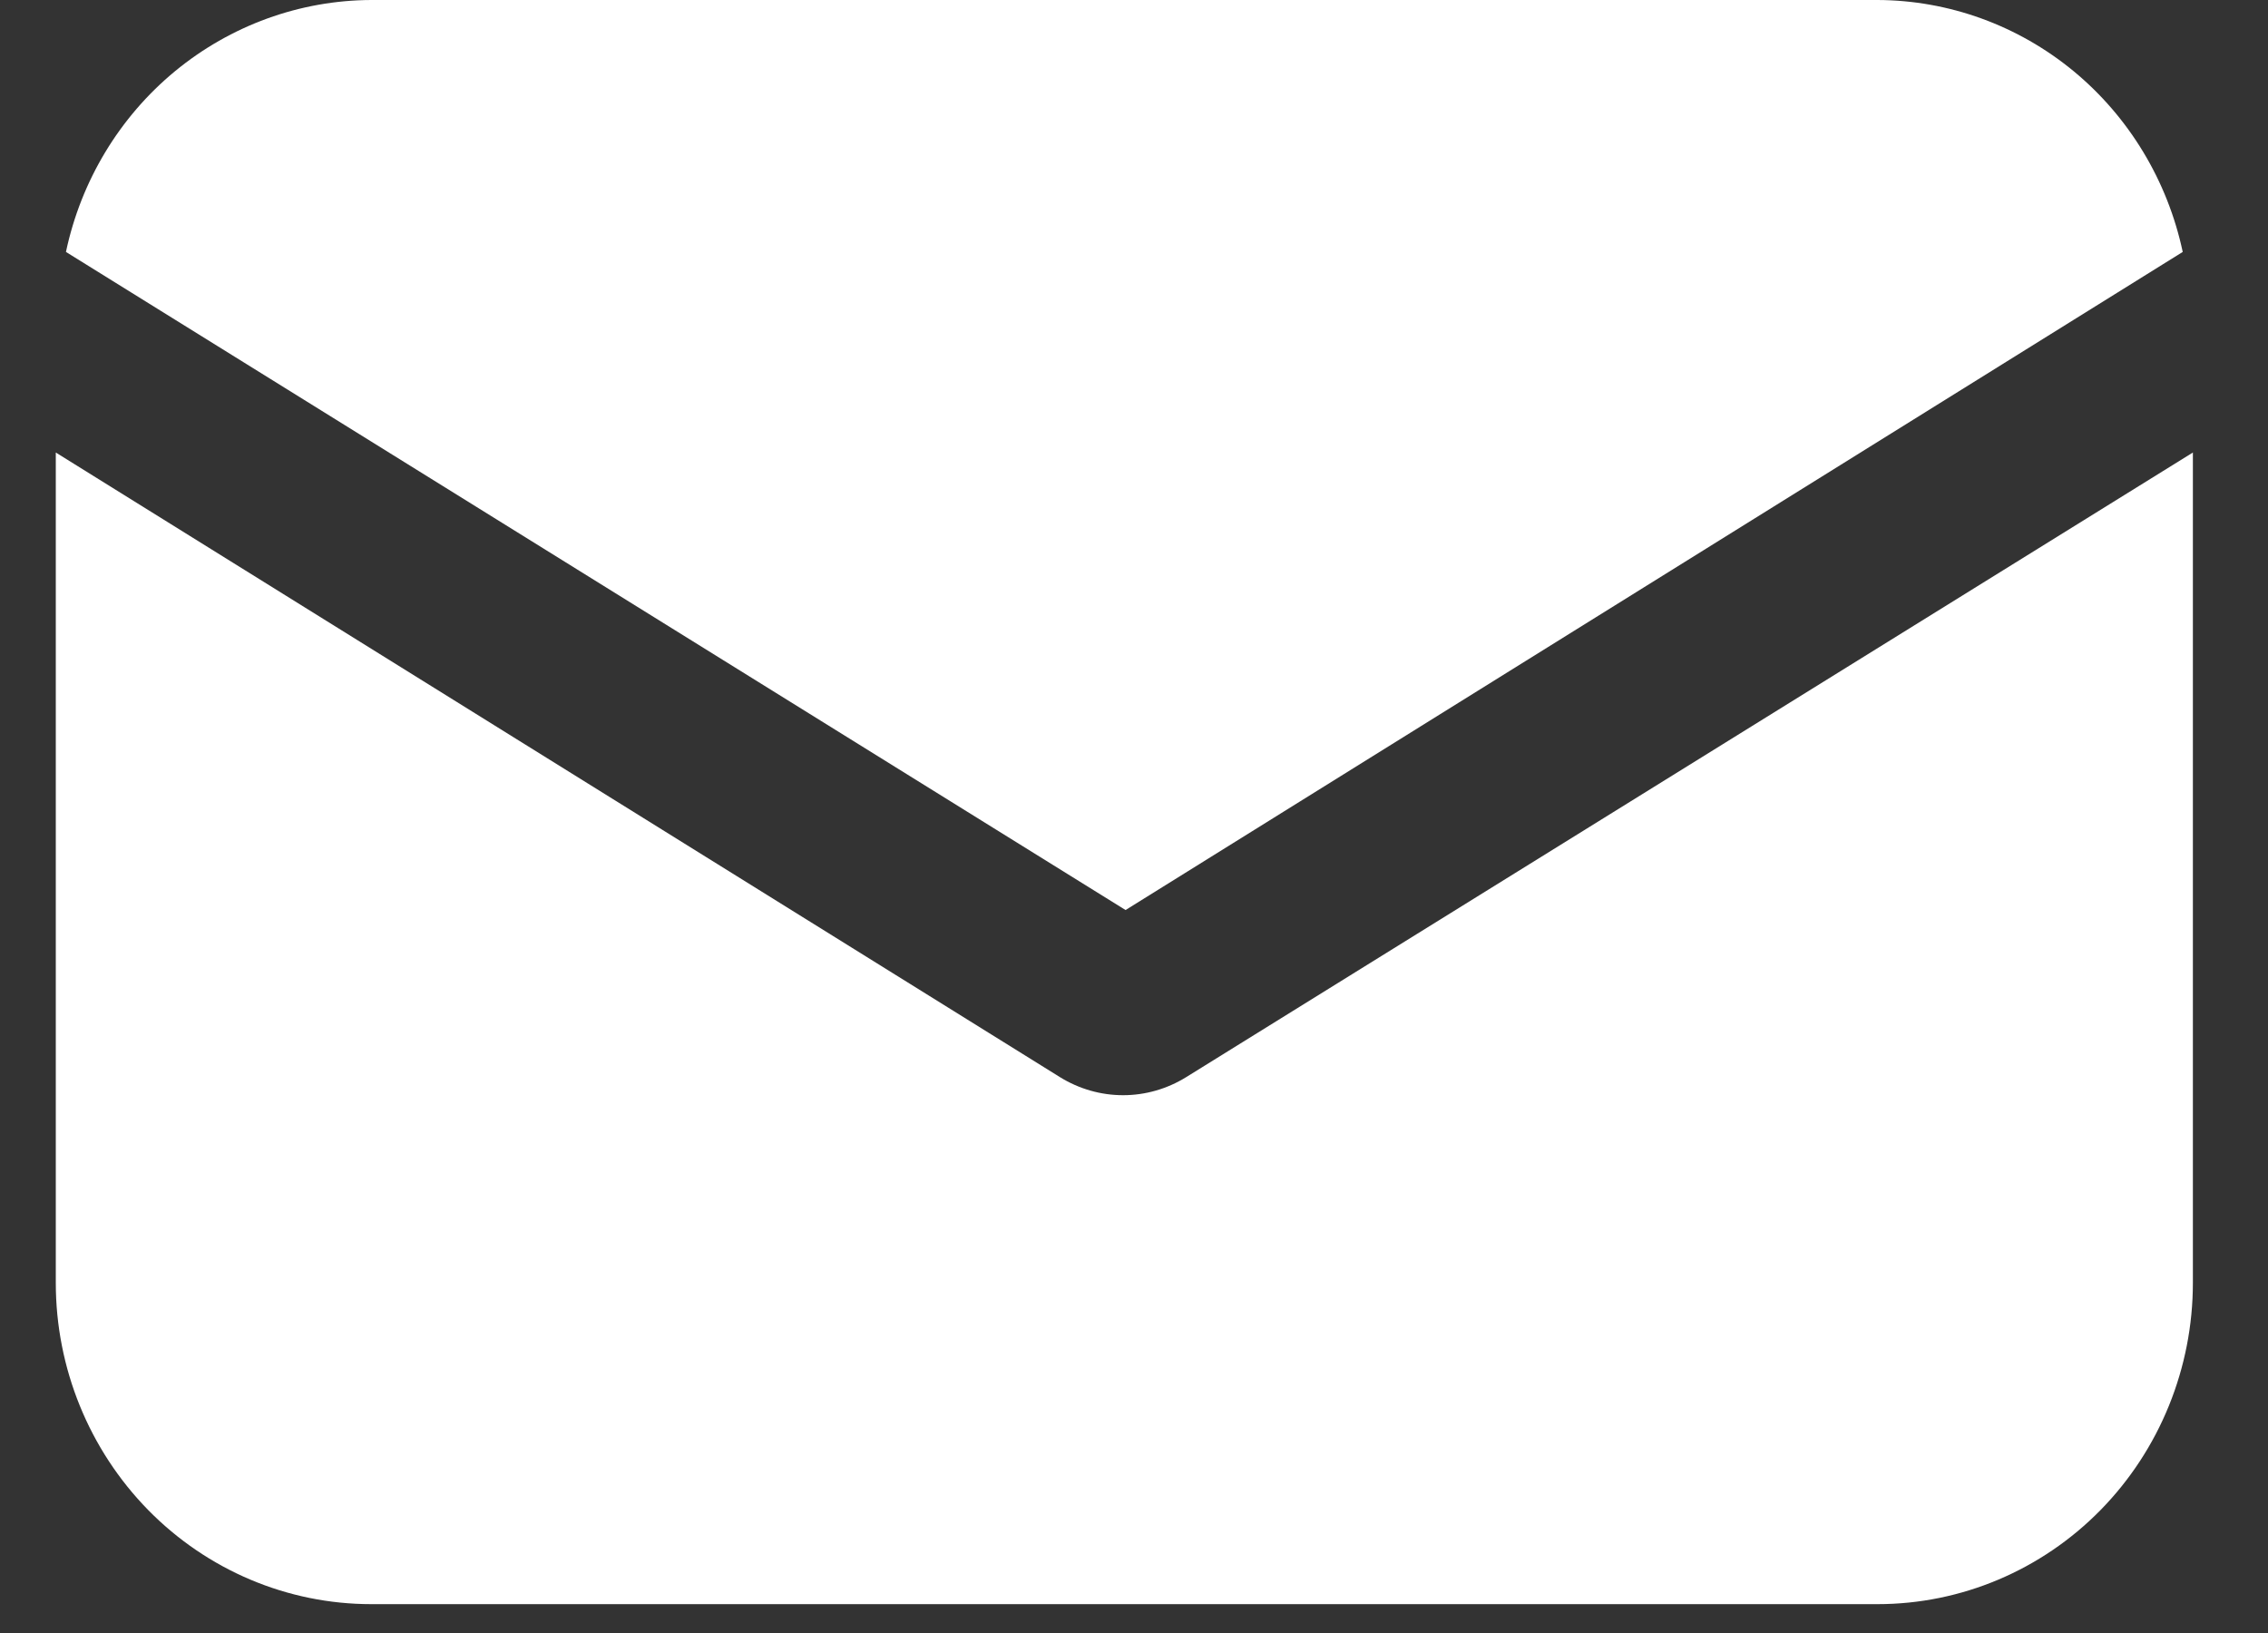
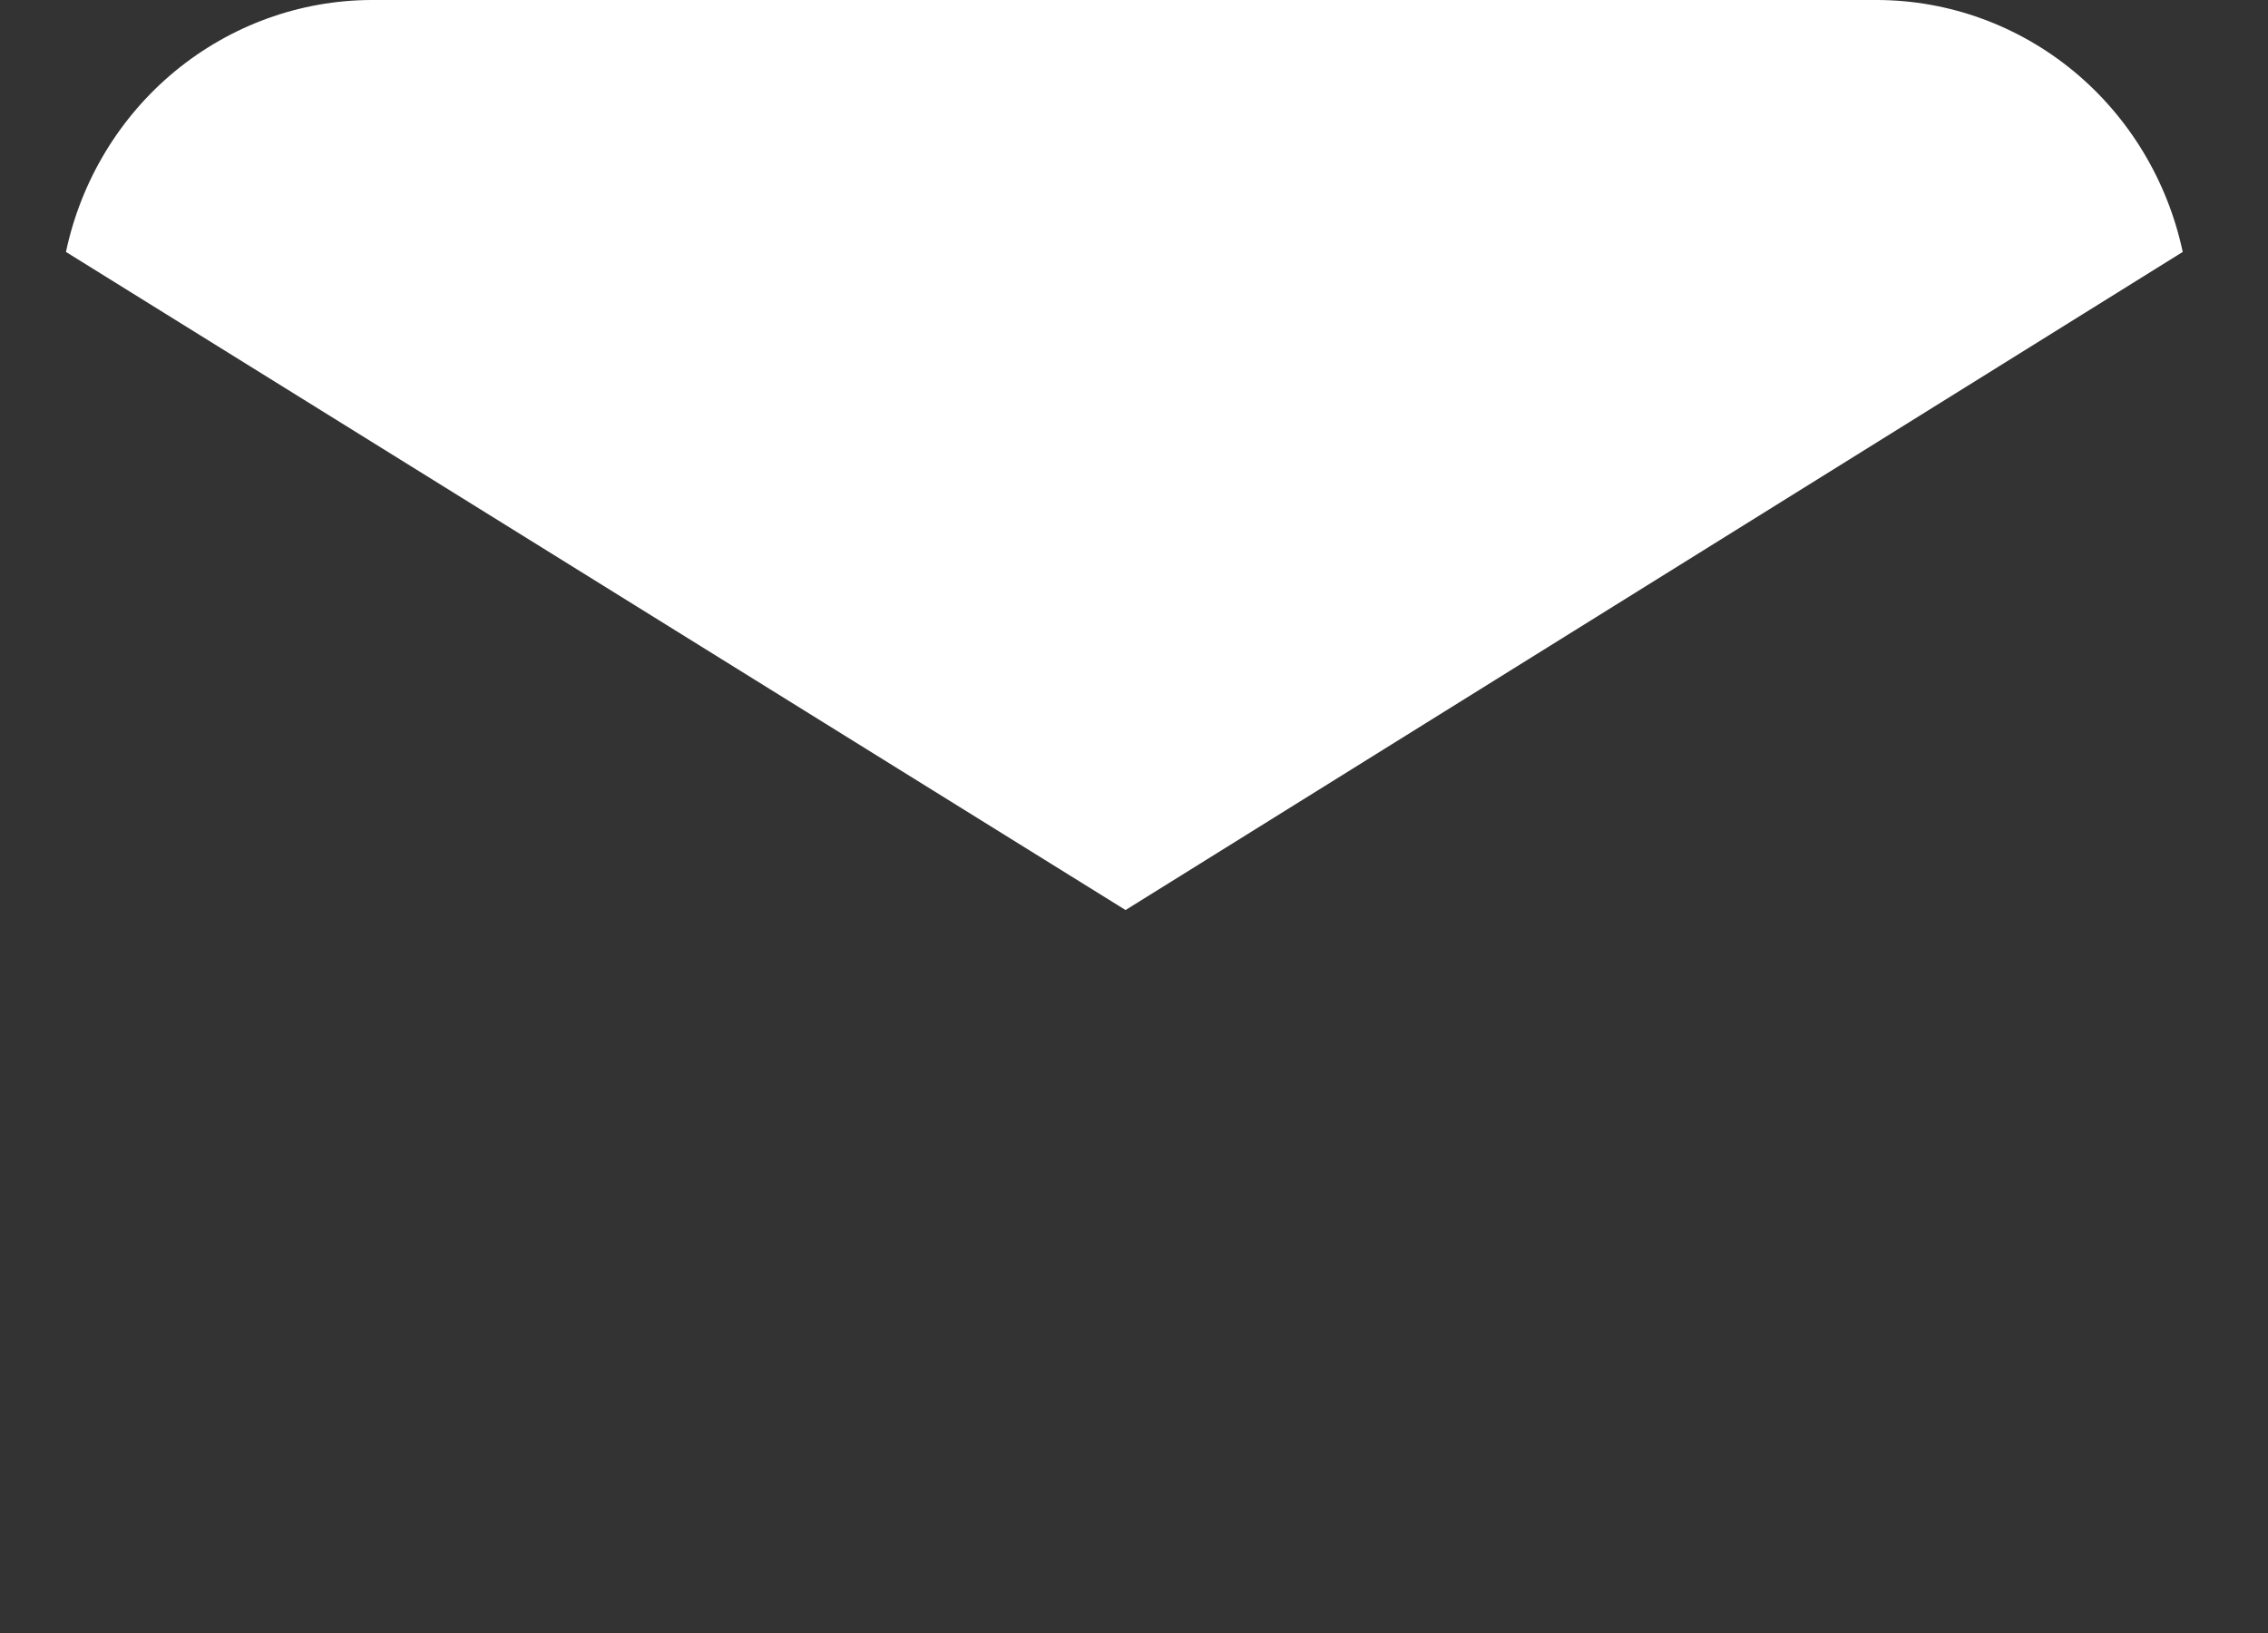
<svg xmlns="http://www.w3.org/2000/svg" width="25" height="18" viewBox="0 0 25 18" fill="none">
  <rect x="0" y="0" width="25" height="18" fill="#333333" stroke="none" />
-   <path d="M13.075 11.873C12.865 12.003 12.625 12.072 12.38 12.072C12.134 12.072 11.894 12.003 11.684 11.873L0.615 4.988V14.14C0.615 15.08 0.982 15.98 1.634 16.645C2.286 17.309 3.17 17.682 4.092 17.682H20.696C21.618 17.682 22.502 17.309 23.154 16.645C23.806 15.98 24.172 15.08 24.172 14.14V4.988L13.075 11.873Z" fill="white" />
  <path d="M20.696 0H4.092C3.305 0.003 2.542 0.28 1.929 0.785C1.317 1.29 0.893 1.993 0.727 2.777L12.407 10.031L24.06 2.777C23.893 1.993 23.469 1.29 22.858 0.785C22.246 0.28 21.483 0.003 20.696 0Z" fill="white" />
</svg>